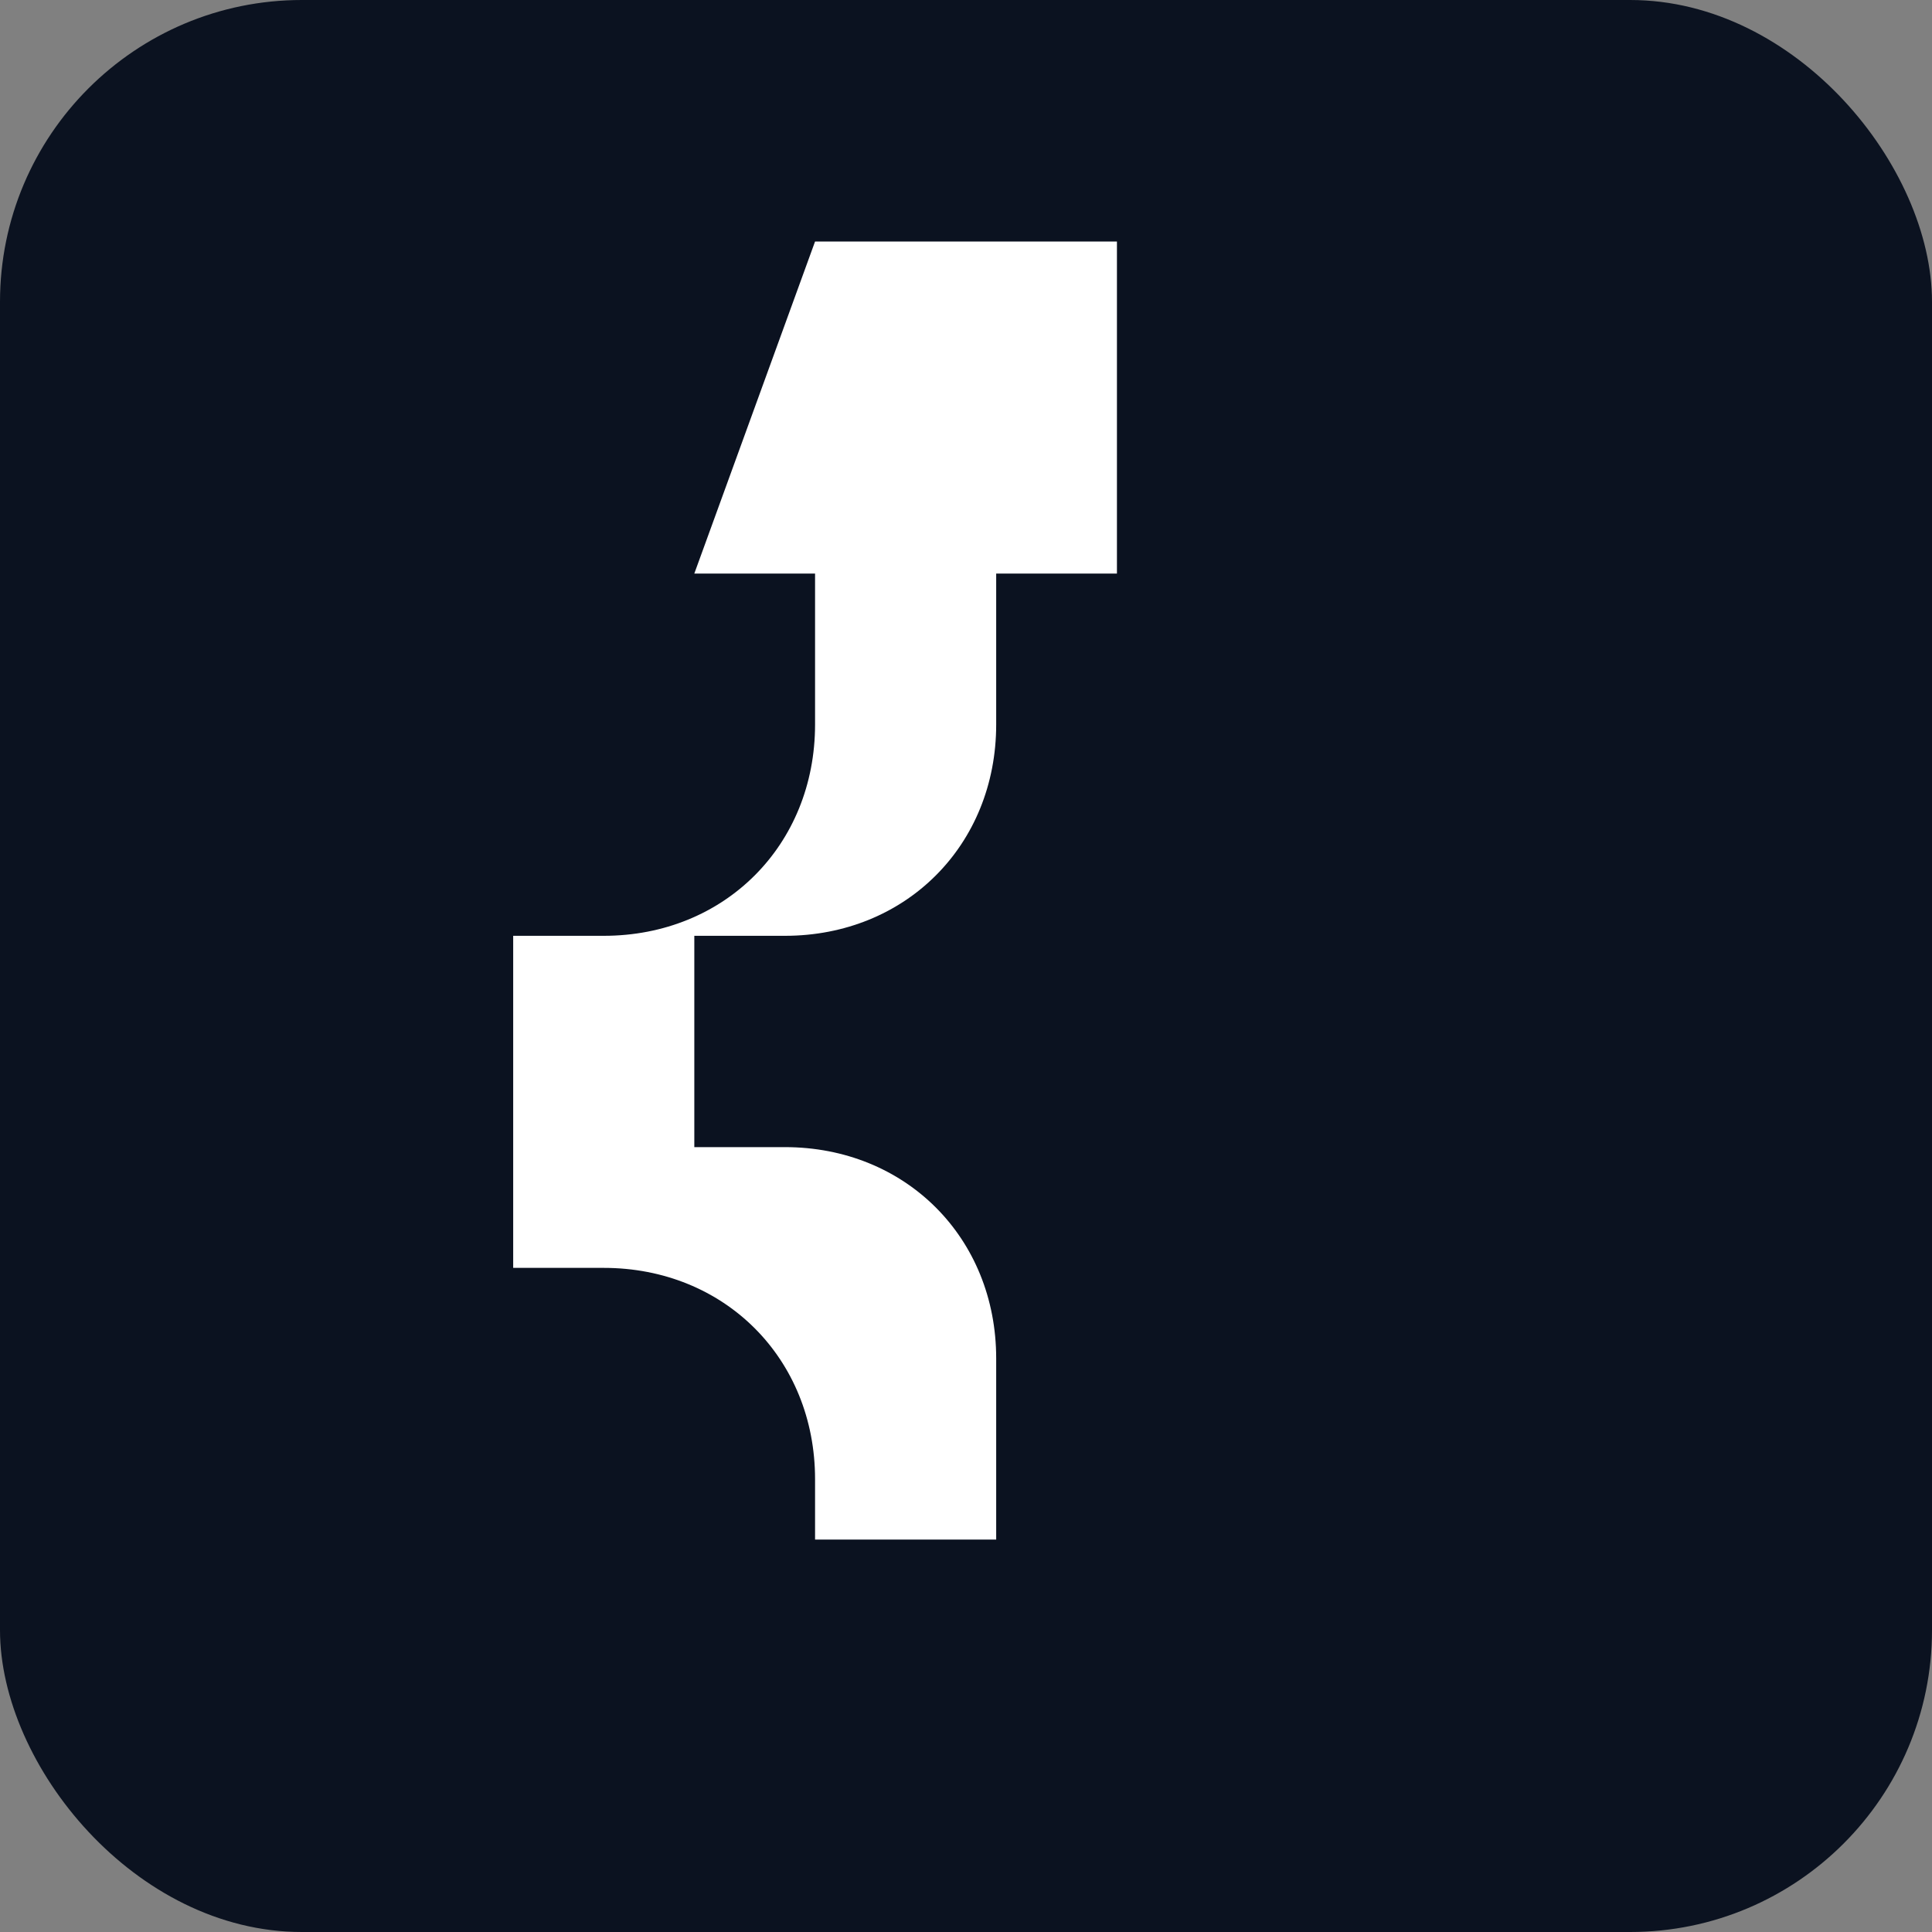
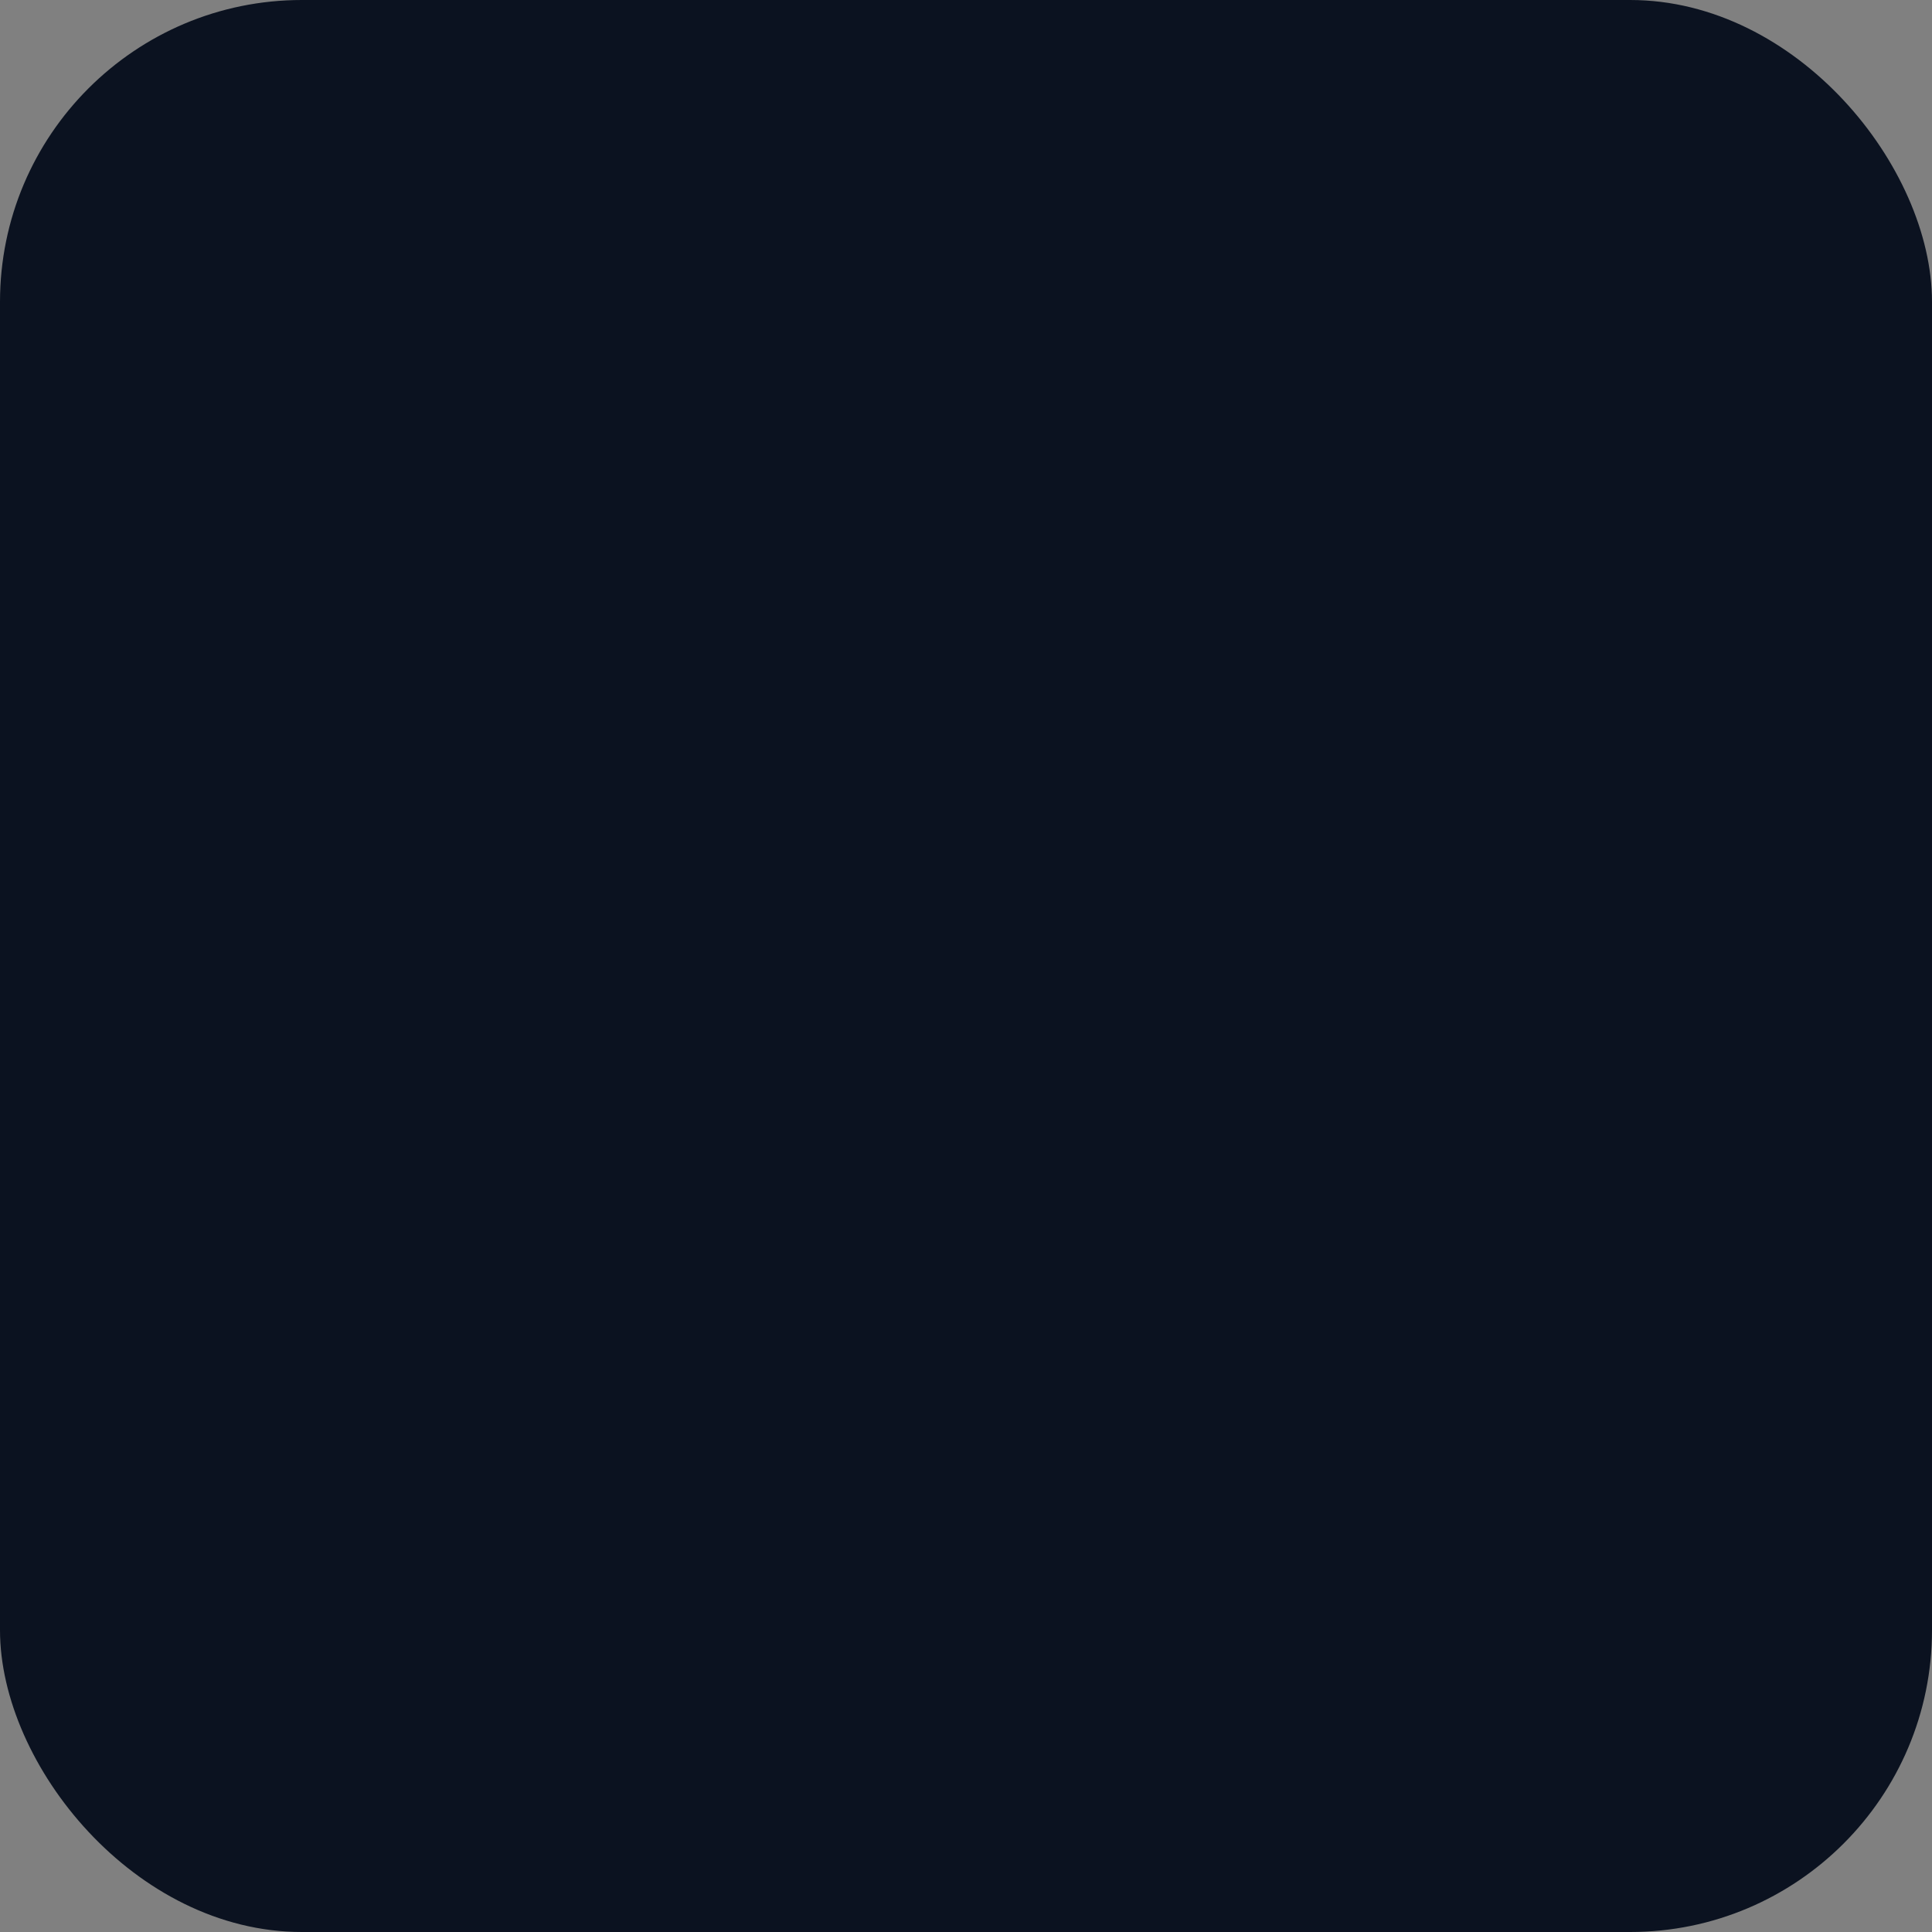
<svg xmlns="http://www.w3.org/2000/svg" width="128" height="128" viewBox="0 0 128 128">
  <rect x="0" y="0" width="128" height="128" fill="#808080" stroke="none" />
  <rect width="128" height="128" rx="20" fill="#0b1220" />
-   <path d="M54 16h20v22h-8v10c0 8-6 14-14 14h-6v14h6c8 0 14 6 14 14v12H54V98c0-8-6-14-14-14h-6V62h6c8 0 14-6 14-14V38h-8z" fill="#ffffff" />
</svg>